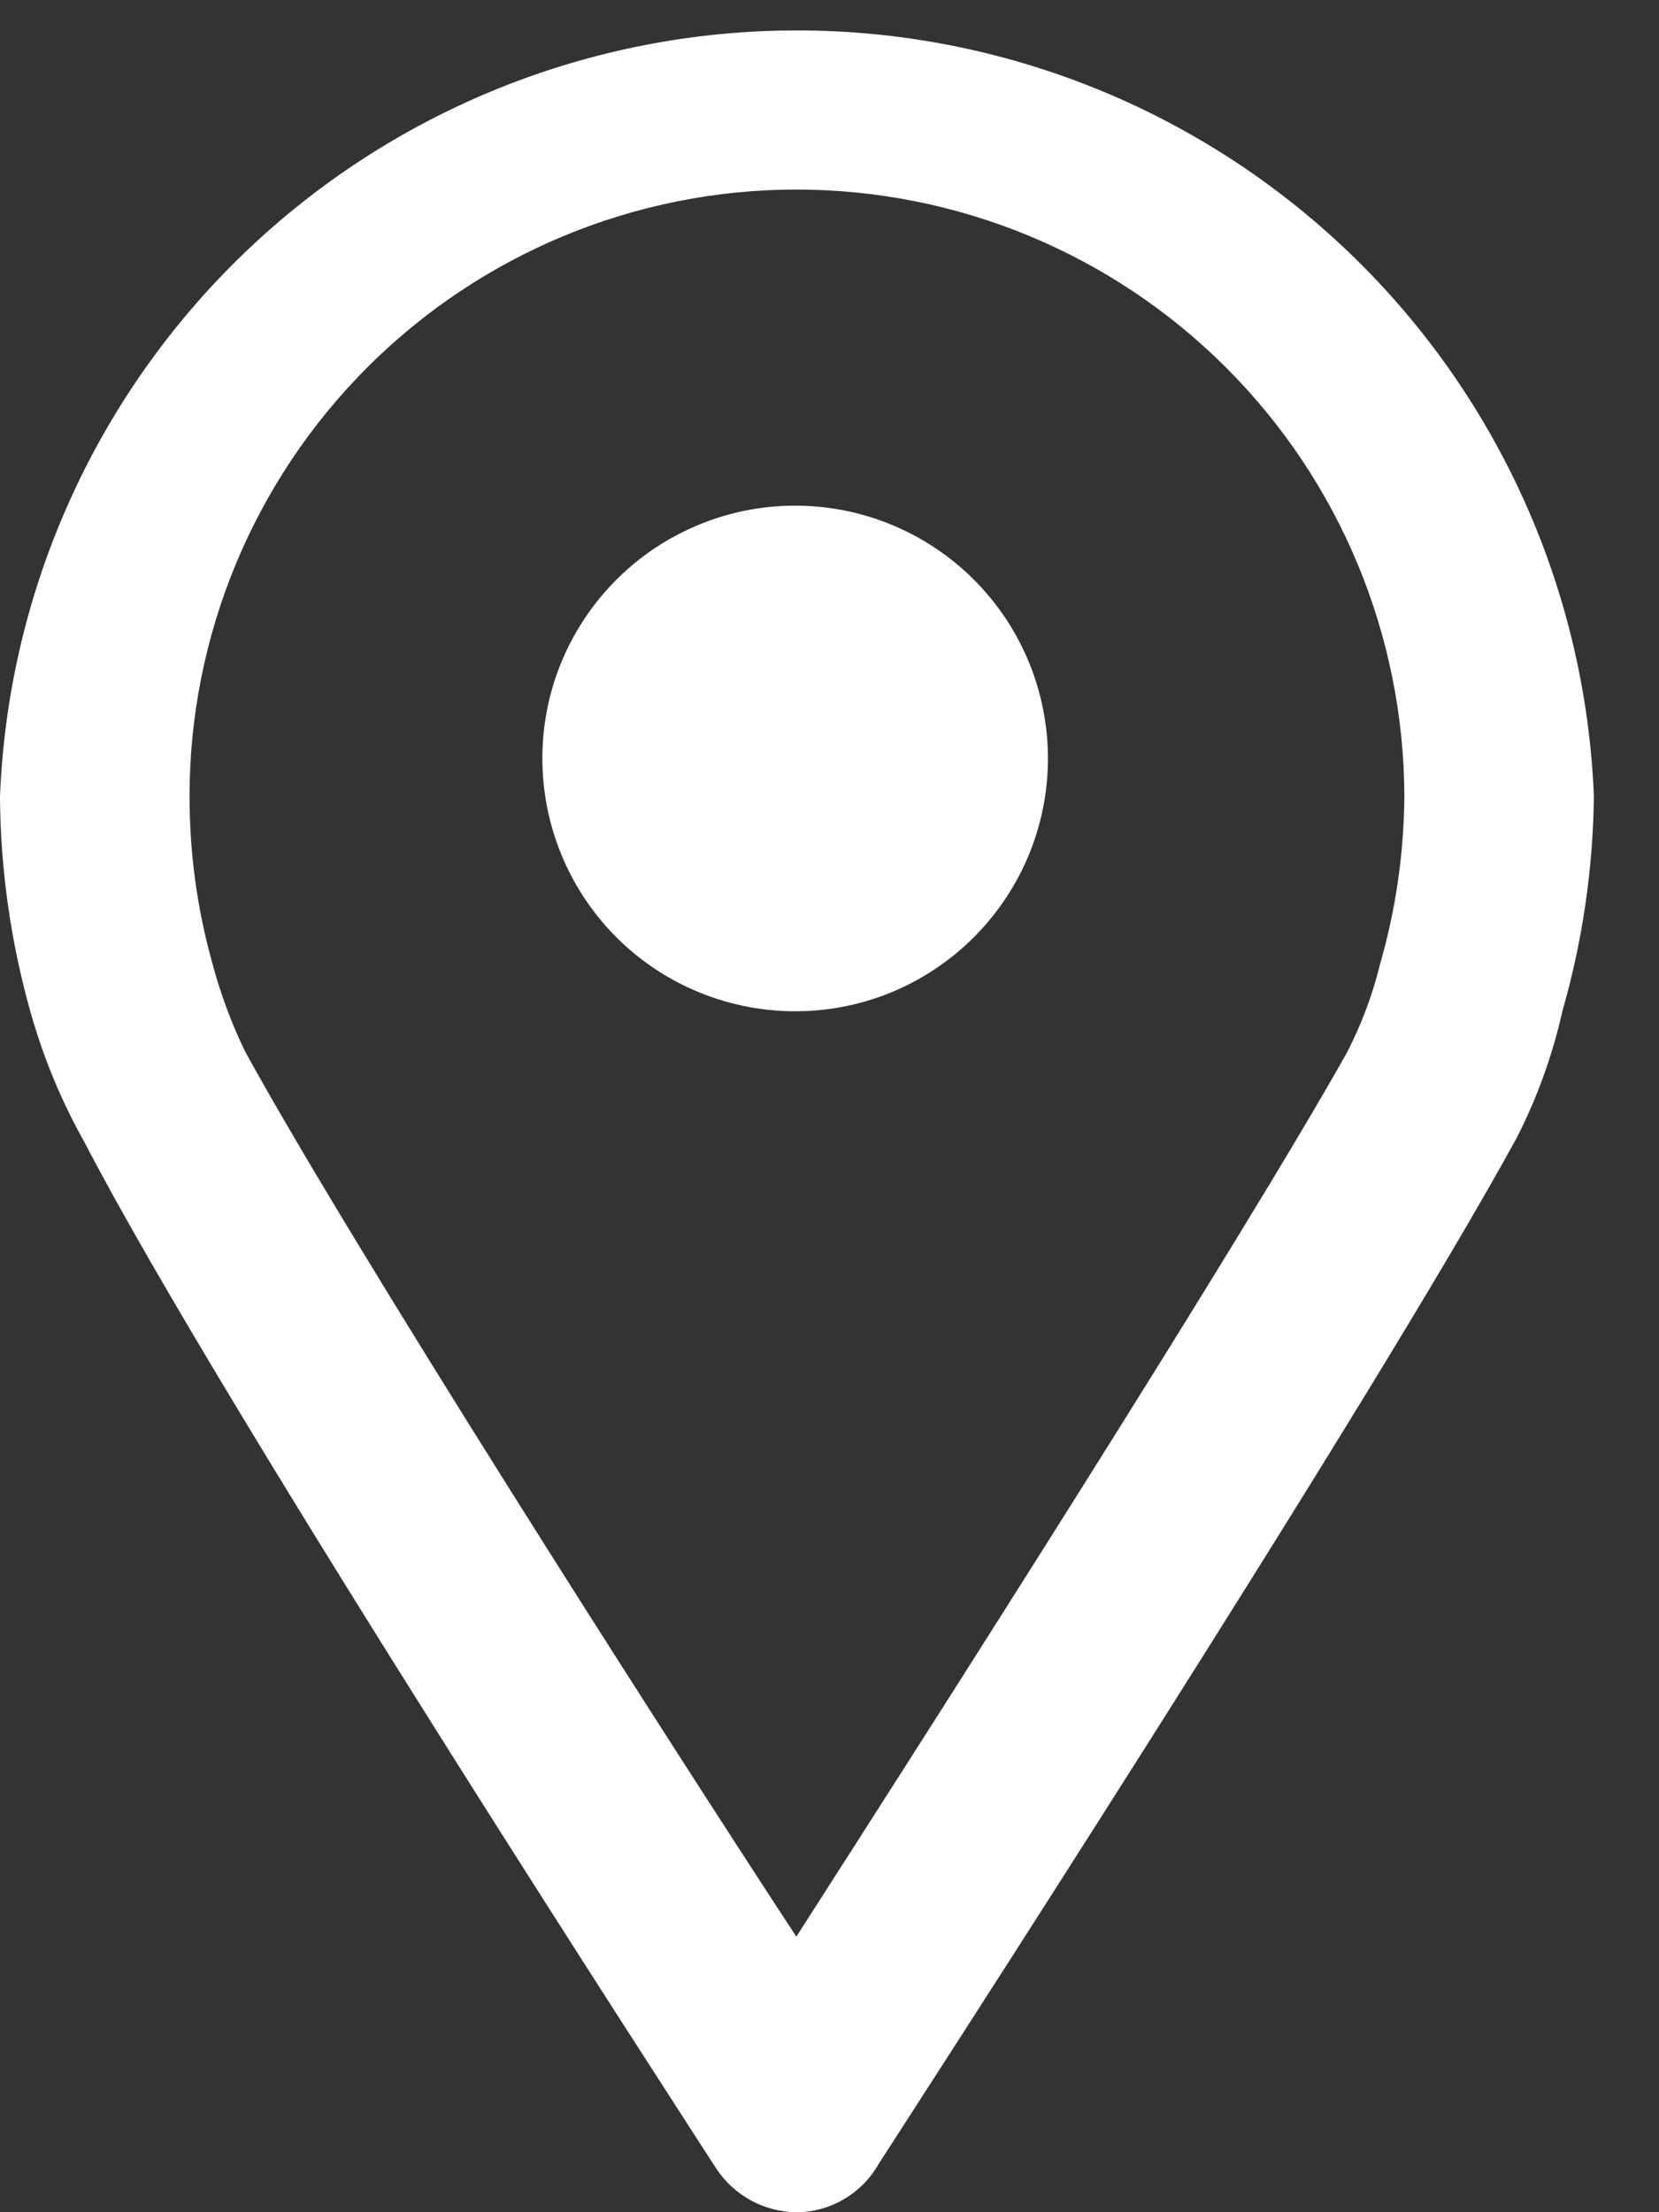
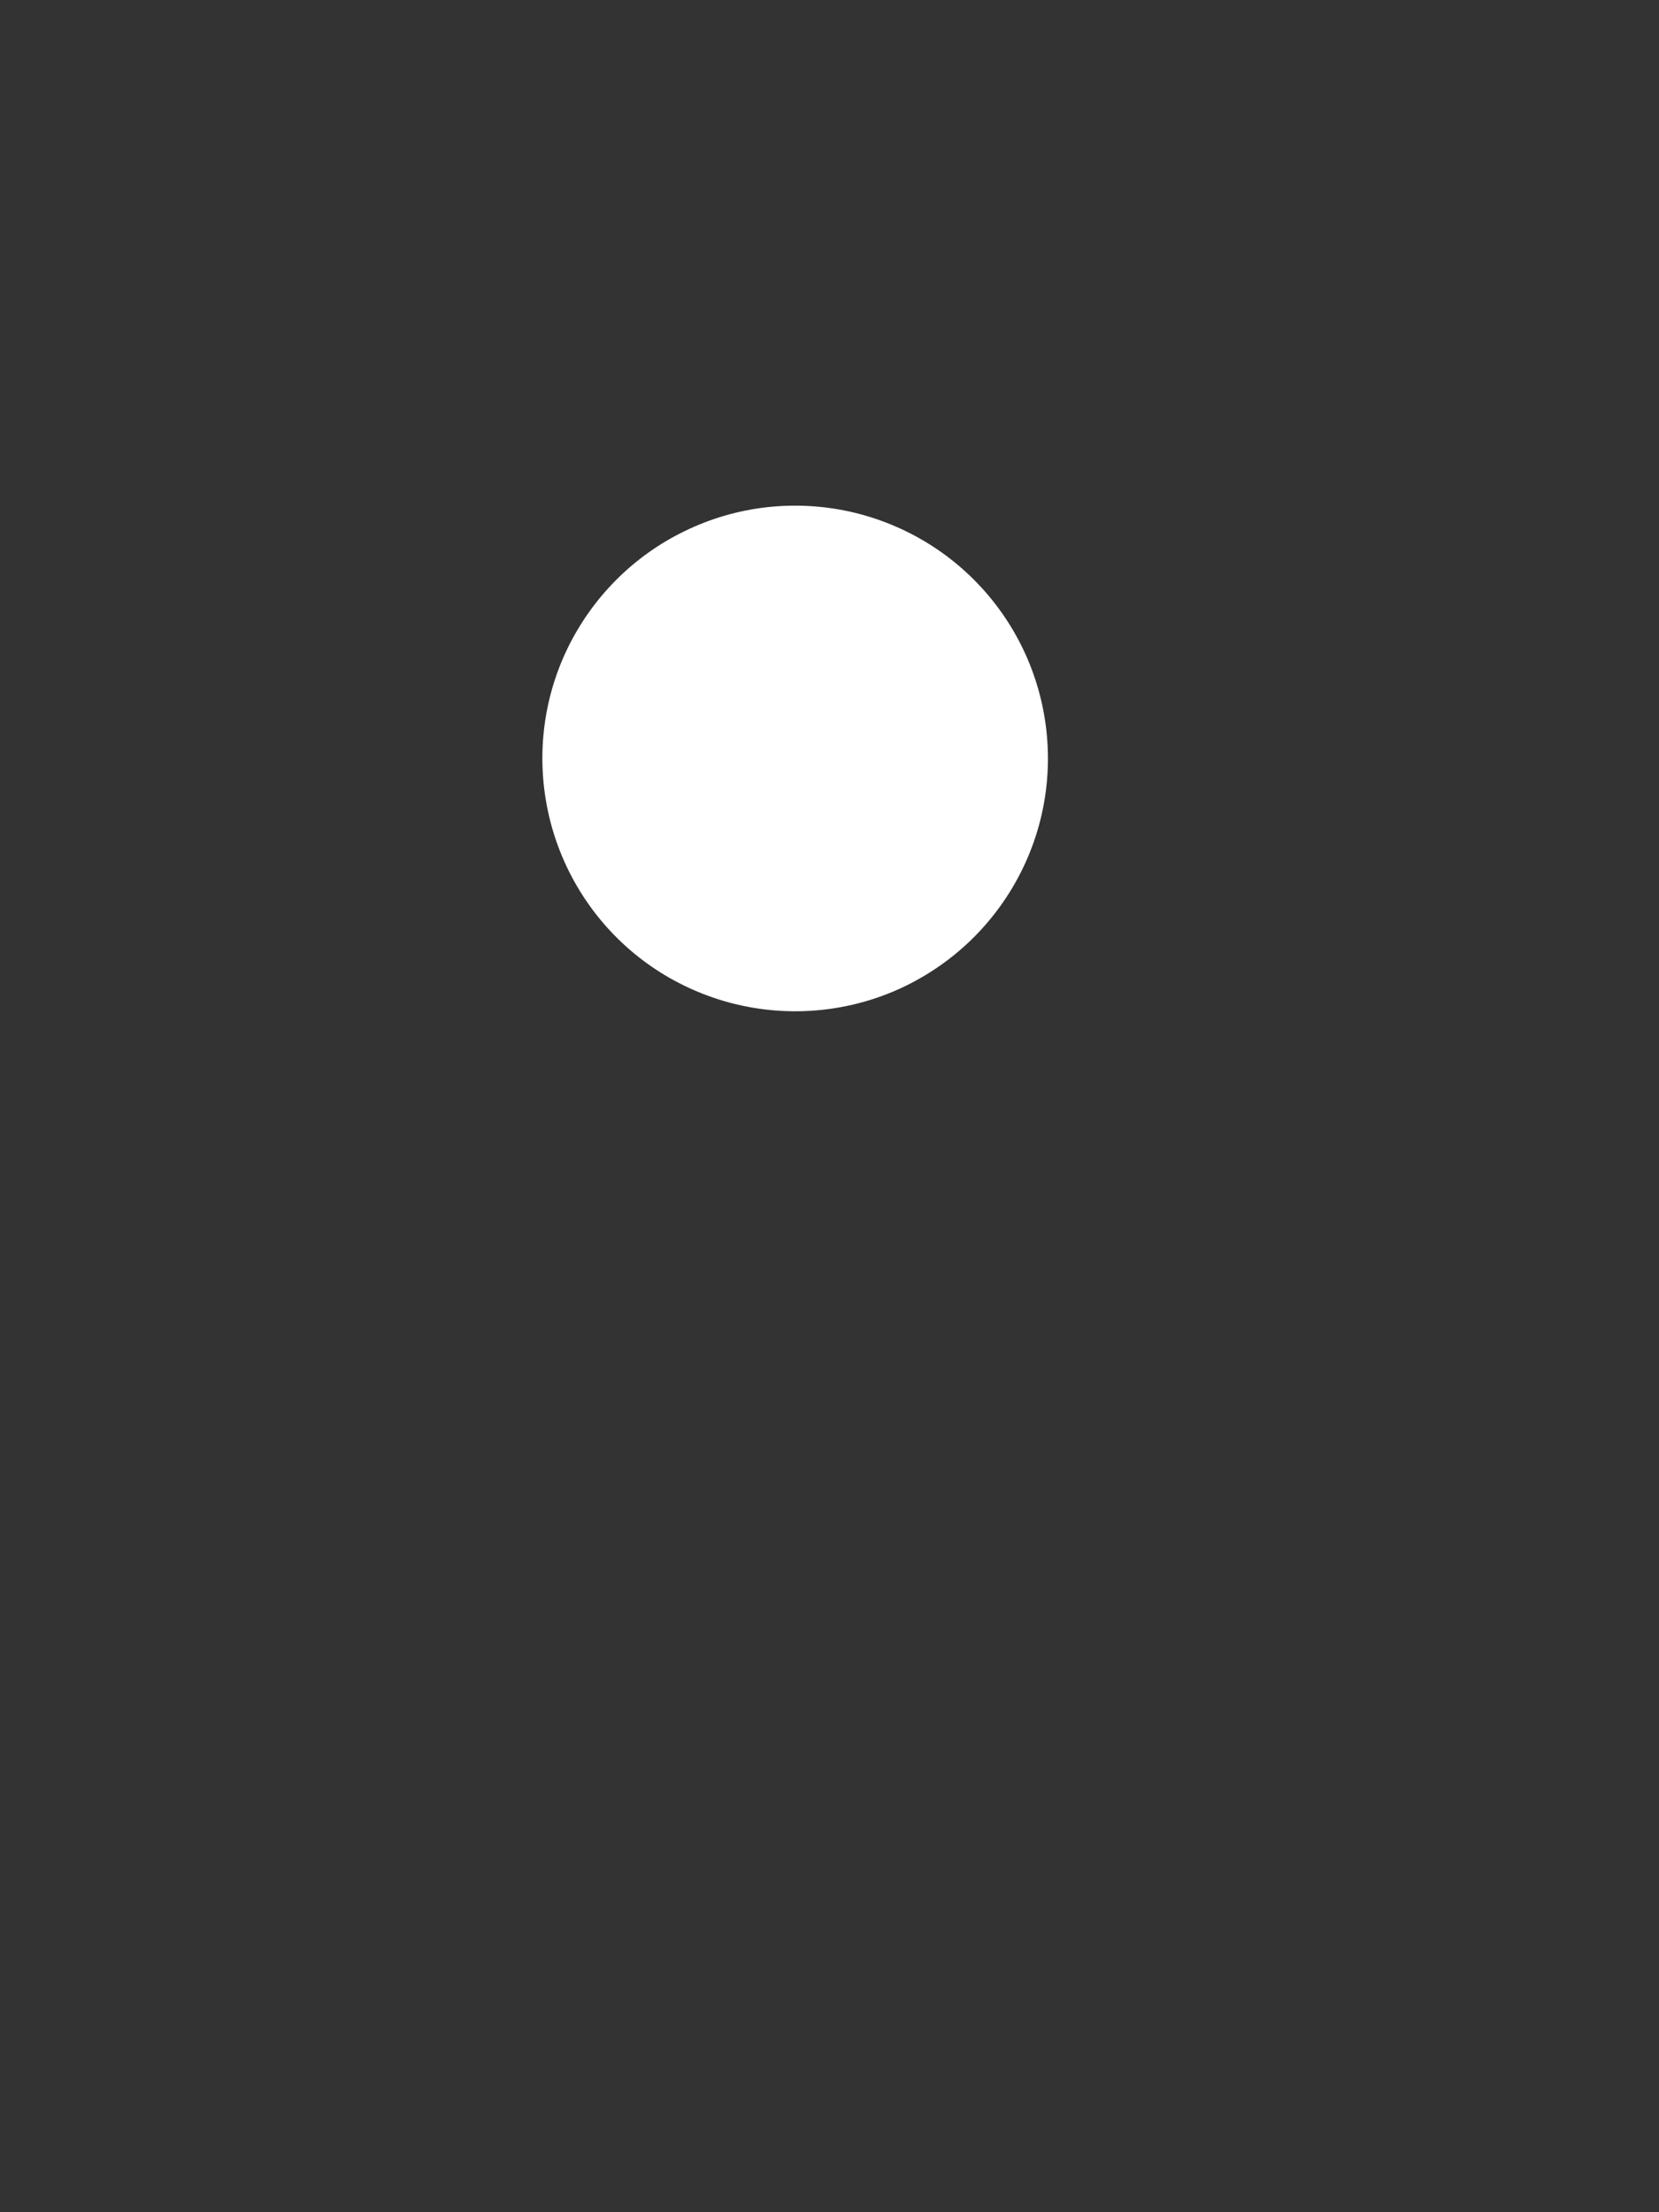
<svg xmlns="http://www.w3.org/2000/svg" width="12" height="16" viewBox="0 0 12 16" fill="none">
  <rect x="0" y="0" width="12" height="16" fill="#333333" stroke="none" />
  <g clip-path="url(#clip0_11_90)">
-     <path d="M5.76 16C5.646 15.999 5.534 15.97 5.434 15.916C5.333 15.861 5.248 15.784 5.184 15.689C5.038 15.461 1.618 10.203 0.613 8.265C0.444 7.965 0.312 7.646 0.219 7.314C0.077 6.808 0.003 6.286 0 5.76C0.059 4.271 0.693 2.862 1.767 1.83C2.842 0.797 4.274 0.22 5.765 0.22C7.255 0.22 8.687 0.797 9.762 1.83C10.836 2.862 11.47 4.271 11.529 5.76C11.523 6.286 11.446 6.809 11.301 7.314C11.23 7.632 11.119 7.939 10.971 8.229C9.929 10.139 6.501 15.424 6.354 15.653C6.295 15.758 6.208 15.845 6.104 15.906C6 15.967 5.881 16 5.76 16ZM5.76 1.371C4.596 1.371 3.48 1.834 2.657 2.657C1.834 3.48 1.371 4.596 1.371 5.76C1.371 6.168 1.426 6.574 1.536 6.967C1.595 7.187 1.674 7.402 1.774 7.607C2.542 9.006 4.718 12.416 5.76 14.007C6.811 12.37 8.987 8.96 9.746 7.607C9.85 7.403 9.93 7.189 9.984 6.967C10.097 6.574 10.155 6.168 10.158 5.76C10.155 4.595 9.691 3.479 8.866 2.656C8.042 1.833 6.925 1.371 5.76 1.371Z" fill="white" />
    <path d="M5.76 7.314C5.346 7.316 4.943 7.177 4.618 6.921C4.293 6.664 4.065 6.304 3.971 5.901C3.877 5.497 3.922 5.074 4.1 4.7C4.279 4.326 4.578 4.023 4.951 3.842C5.323 3.66 5.746 3.611 6.15 3.701C6.555 3.792 6.916 4.016 7.176 4.339C7.436 4.662 7.578 5.063 7.58 5.478C7.582 5.892 7.443 6.294 7.186 6.619C7.016 6.835 6.799 7.009 6.552 7.13C6.306 7.25 6.035 7.313 5.76 7.314Z" fill="white" />
  </g>
  <defs>
    <clipPath id="clip0_11_90">
      <rect width="11.529" height="16" fill="white" />
    </clipPath>
  </defs>
</svg>